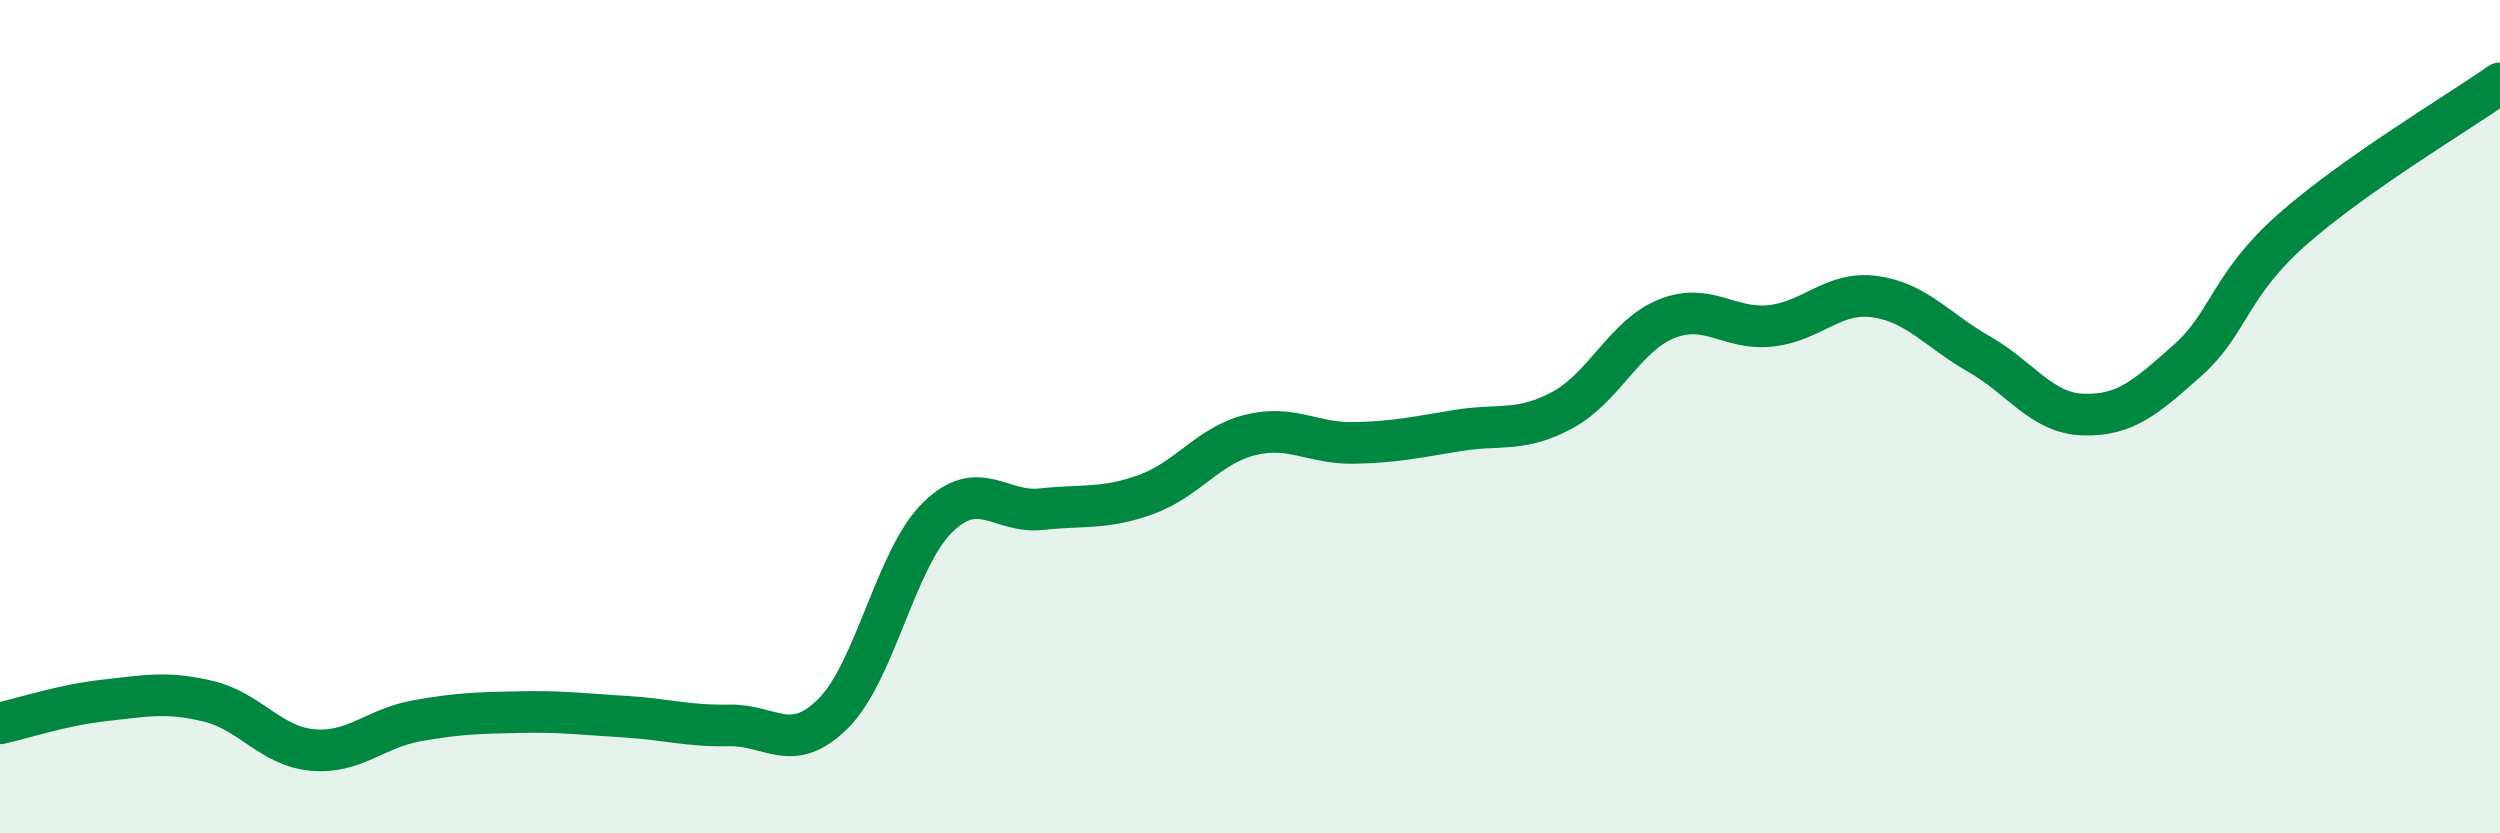
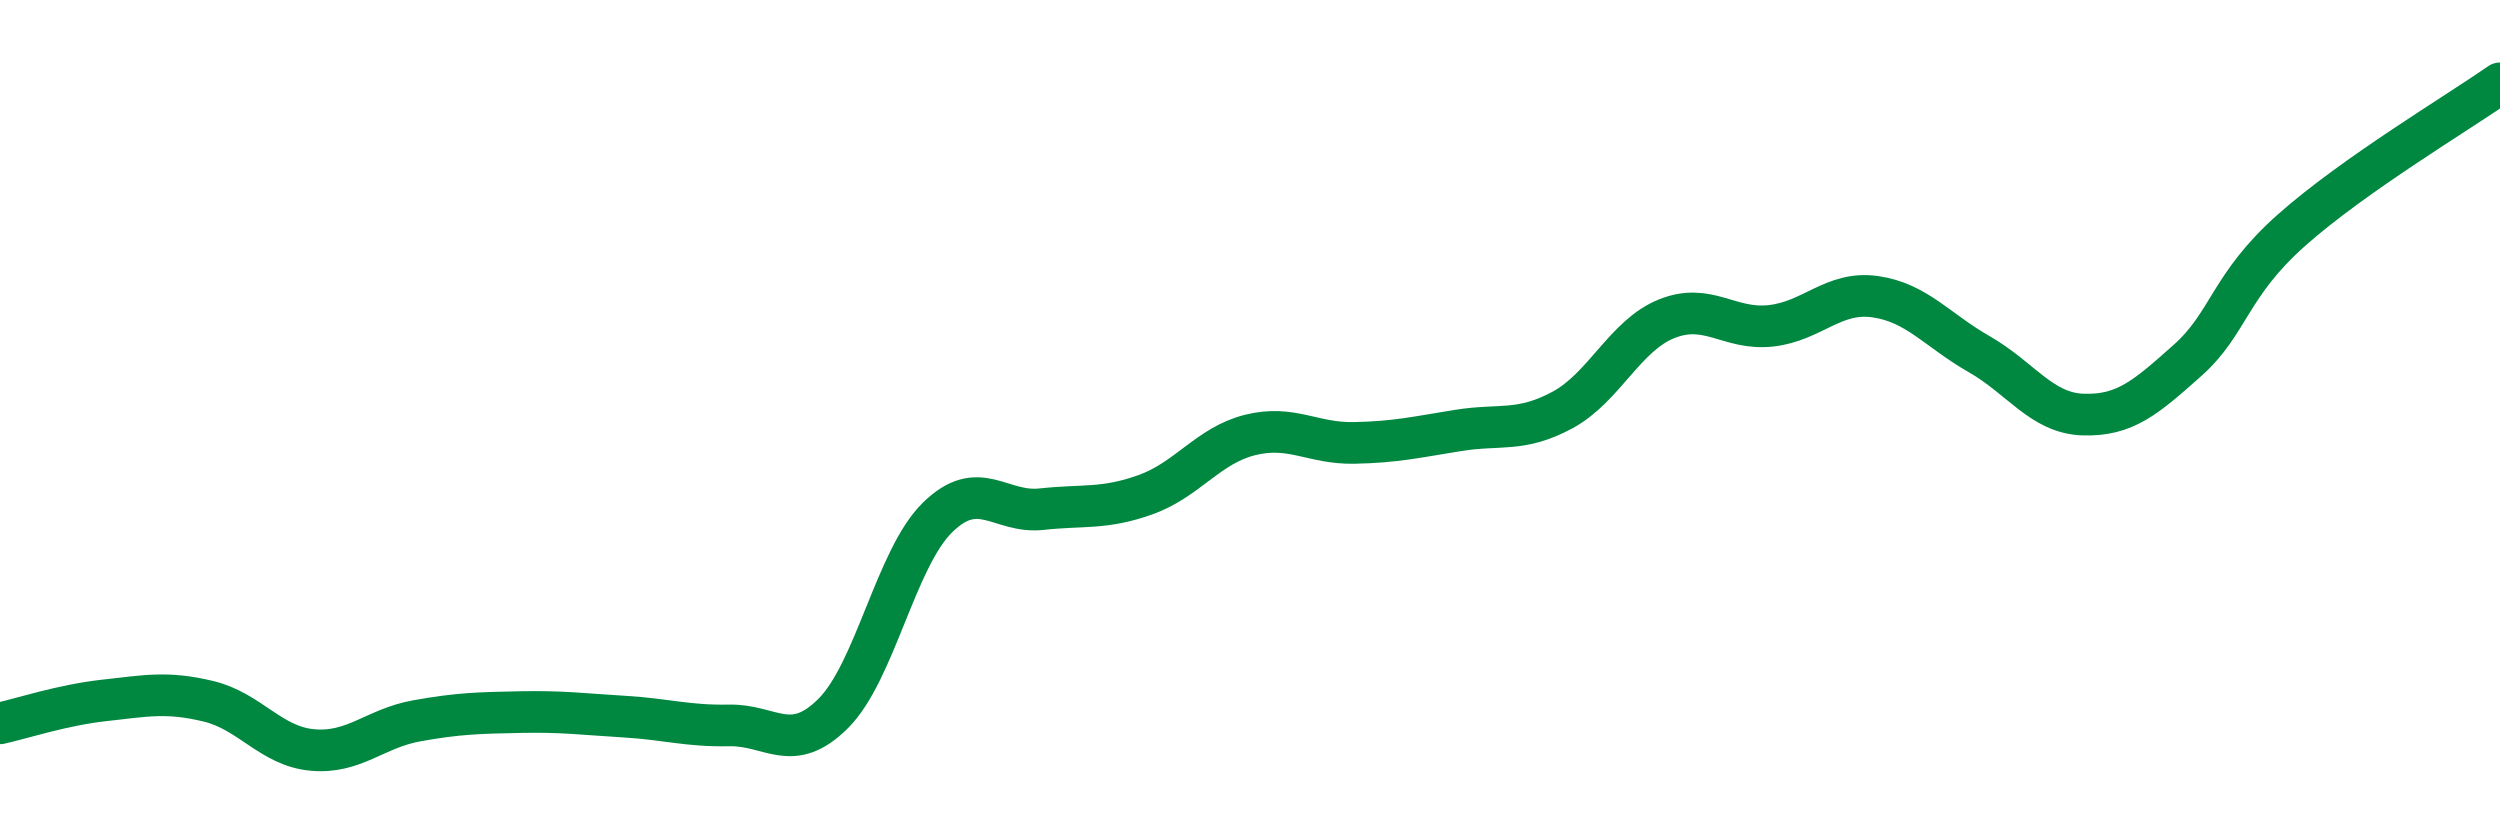
<svg xmlns="http://www.w3.org/2000/svg" width="60" height="20" viewBox="0 0 60 20">
-   <path d="M 0,17.36 C 0.5,17.25 1.5,16.92 2.5,16.81 C 3.5,16.7 4,16.59 5,16.83 C 6,17.07 6.5,17.91 7.5,18 C 8.5,18.09 9,17.48 10,17.3 C 11,17.12 11.5,17.11 12.5,17.09 C 13.5,17.07 14,17.14 15,17.2 C 16,17.26 16.5,17.43 17.5,17.41 C 18.5,17.39 19,18.12 20,17.12 C 21,16.12 21.5,13.4 22.5,12.42 C 23.5,11.44 24,12.33 25,12.22 C 26,12.11 26.5,12.23 27.5,11.87 C 28.5,11.51 29,10.69 30,10.44 C 31,10.19 31.5,10.65 32.5,10.63 C 33.5,10.61 34,10.49 35,10.33 C 36,10.17 36.5,10.38 37.5,9.84 C 38.5,9.3 39,8.05 40,7.65 C 41,7.25 41.5,7.93 42.5,7.82 C 43.5,7.71 44,6.98 45,7.12 C 46,7.26 46.5,7.93 47.5,8.5 C 48.5,9.07 49,9.92 50,9.95 C 51,9.98 51.5,9.54 52.5,8.65 C 53.5,7.76 53.5,6.85 55,5.52 C 56.5,4.19 59,2.7 60,2L60 20L0 20Z" fill="#008740" opacity="0.1" stroke-linecap="round" stroke-linejoin="round" />
  <path d="M 0,17.36 C 0.5,17.25 1.5,16.92 2.5,16.81 C 3.5,16.7 4,16.59 5,16.83 C 6,17.07 6.5,17.91 7.5,18 C 8.5,18.09 9,17.48 10,17.3 C 11,17.12 11.5,17.11 12.5,17.09 C 13.5,17.07 14,17.14 15,17.2 C 16,17.26 16.5,17.43 17.5,17.41 C 18.5,17.39 19,18.12 20,17.12 C 21,16.12 21.5,13.4 22.5,12.42 C 23.5,11.44 24,12.33 25,12.22 C 26,12.11 26.5,12.23 27.5,11.87 C 28.5,11.51 29,10.69 30,10.44 C 31,10.19 31.5,10.65 32.5,10.63 C 33.5,10.61 34,10.49 35,10.33 C 36,10.17 36.5,10.38 37.5,9.84 C 38.5,9.3 39,8.05 40,7.65 C 41,7.25 41.5,7.93 42.5,7.82 C 43.5,7.71 44,6.98 45,7.12 C 46,7.26 46.5,7.93 47.5,8.5 C 48.5,9.07 49,9.92 50,9.95 C 51,9.98 51.5,9.54 52.5,8.65 C 53.5,7.76 53.5,6.85 55,5.52 C 56.5,4.19 59,2.7 60,2" stroke="#008740" stroke-width="1" fill="none" stroke-linecap="round" stroke-linejoin="round" />
</svg>